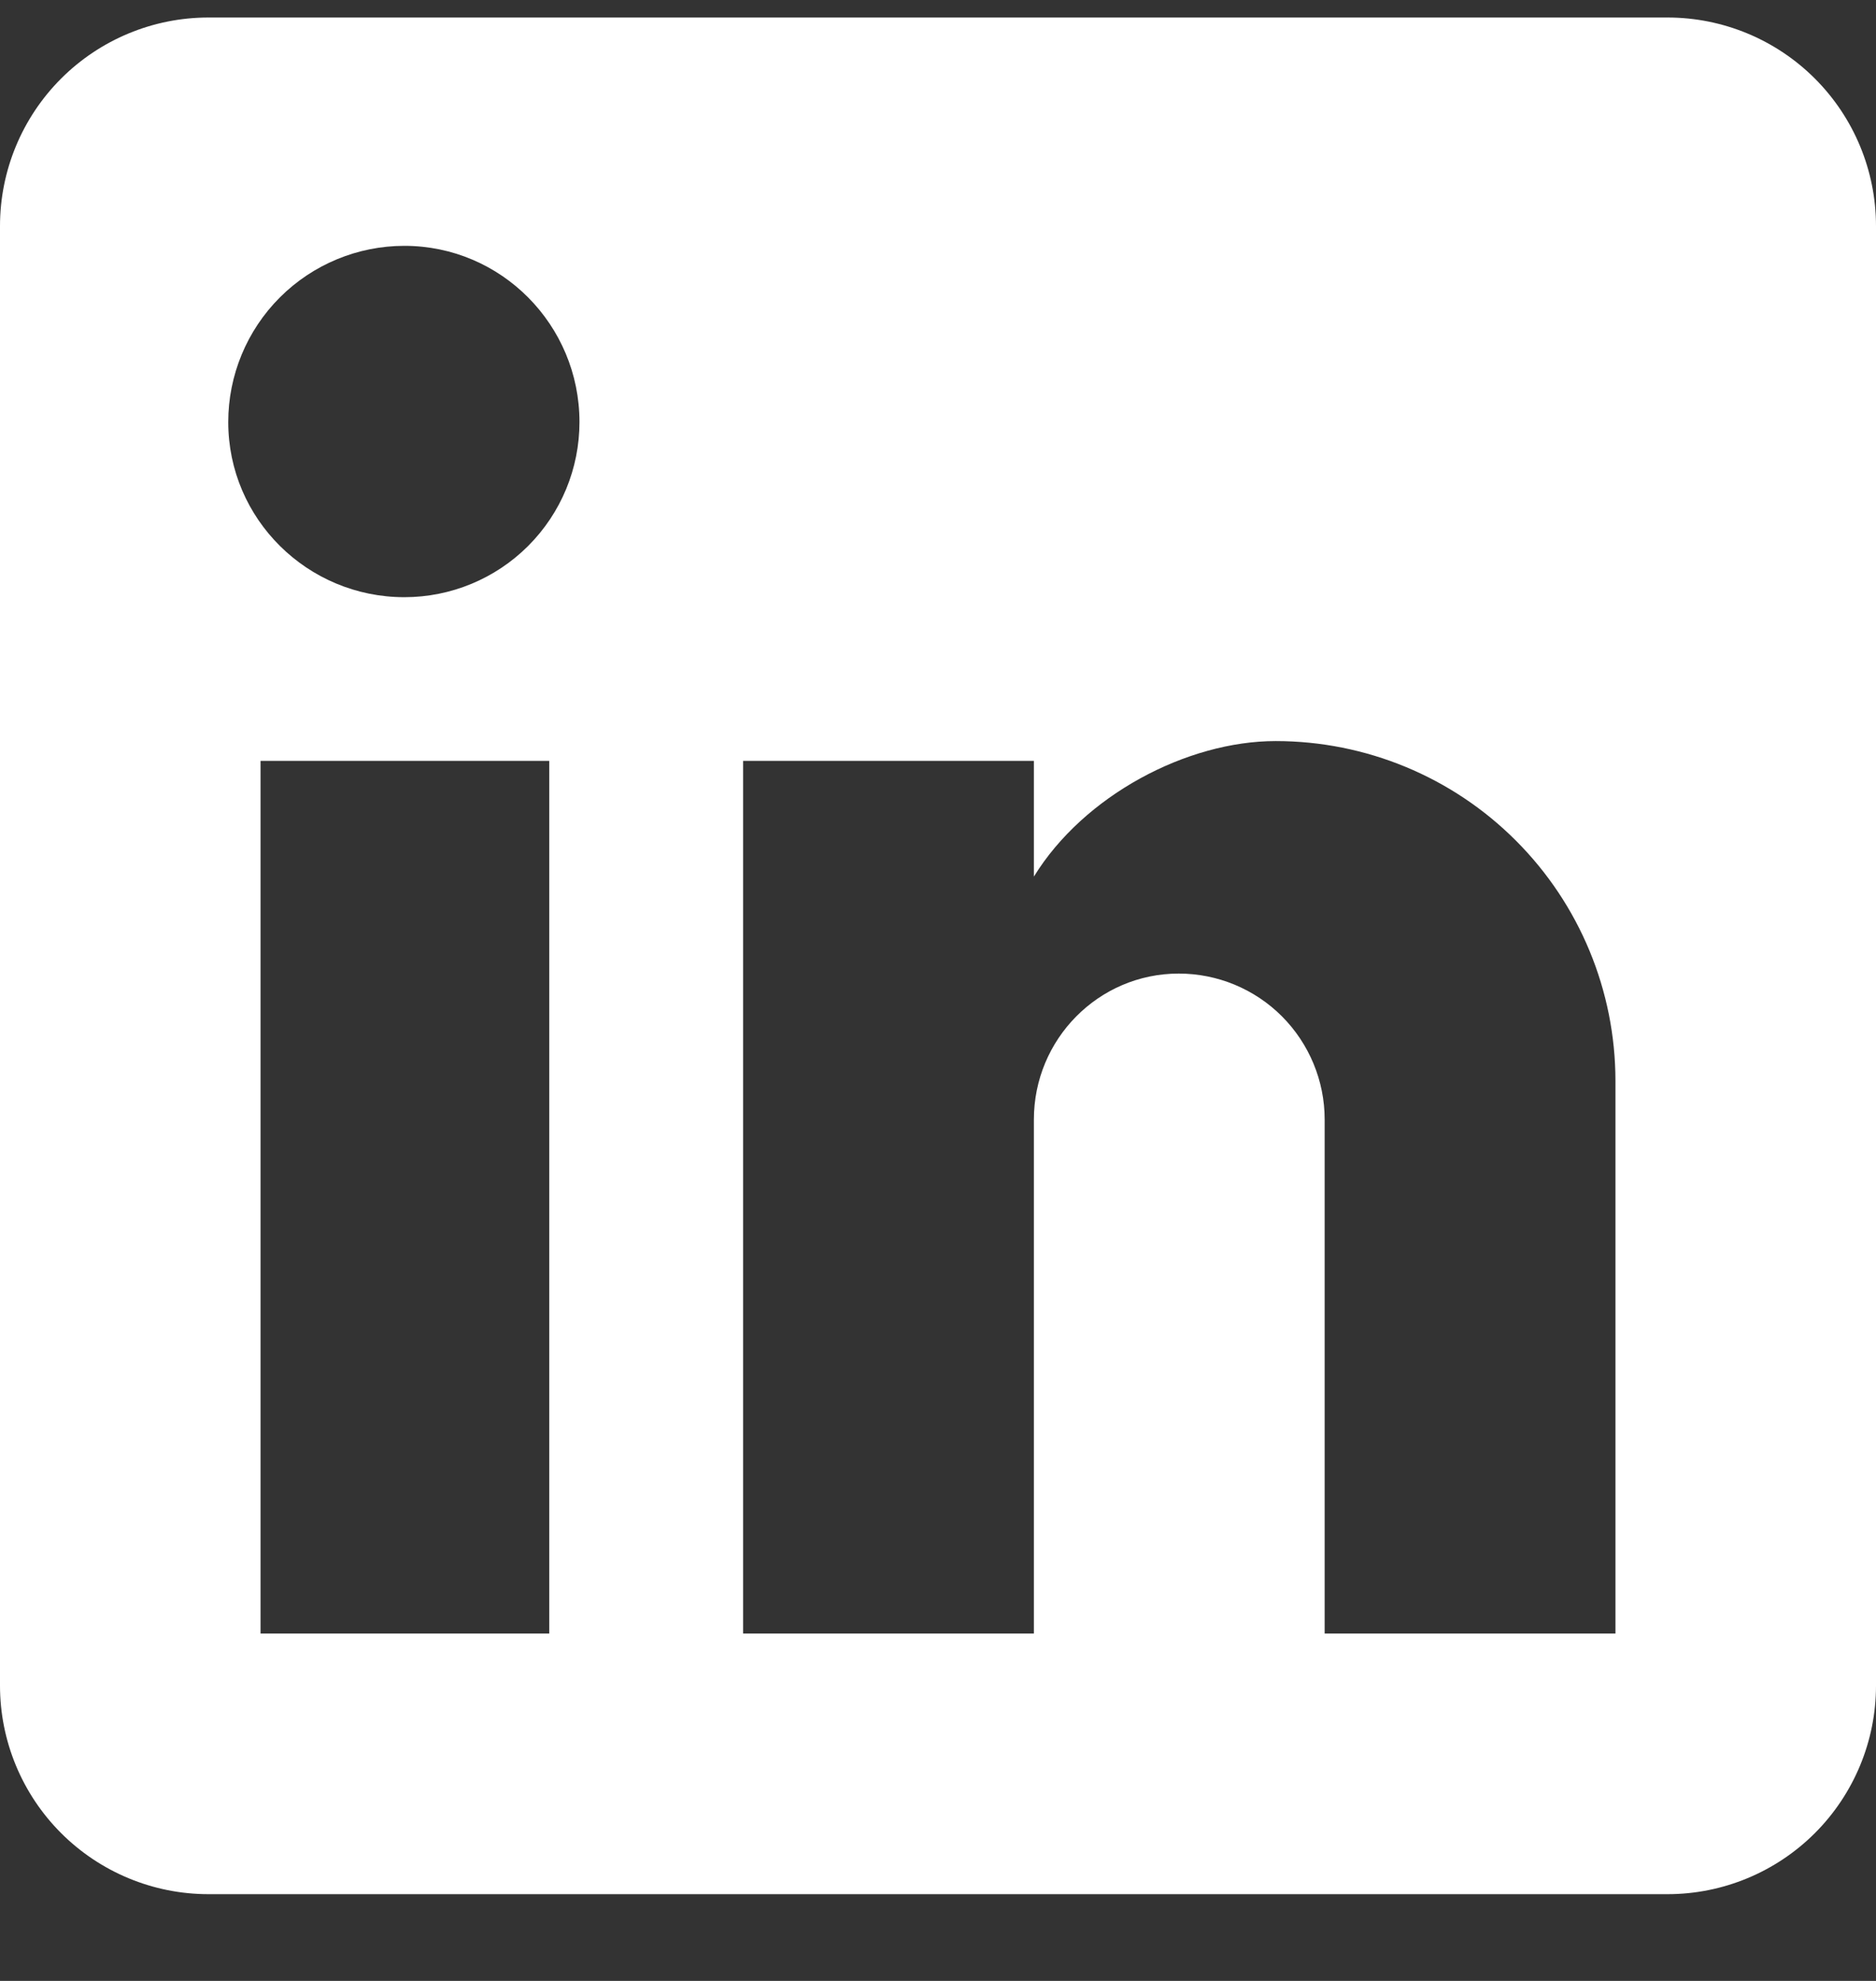
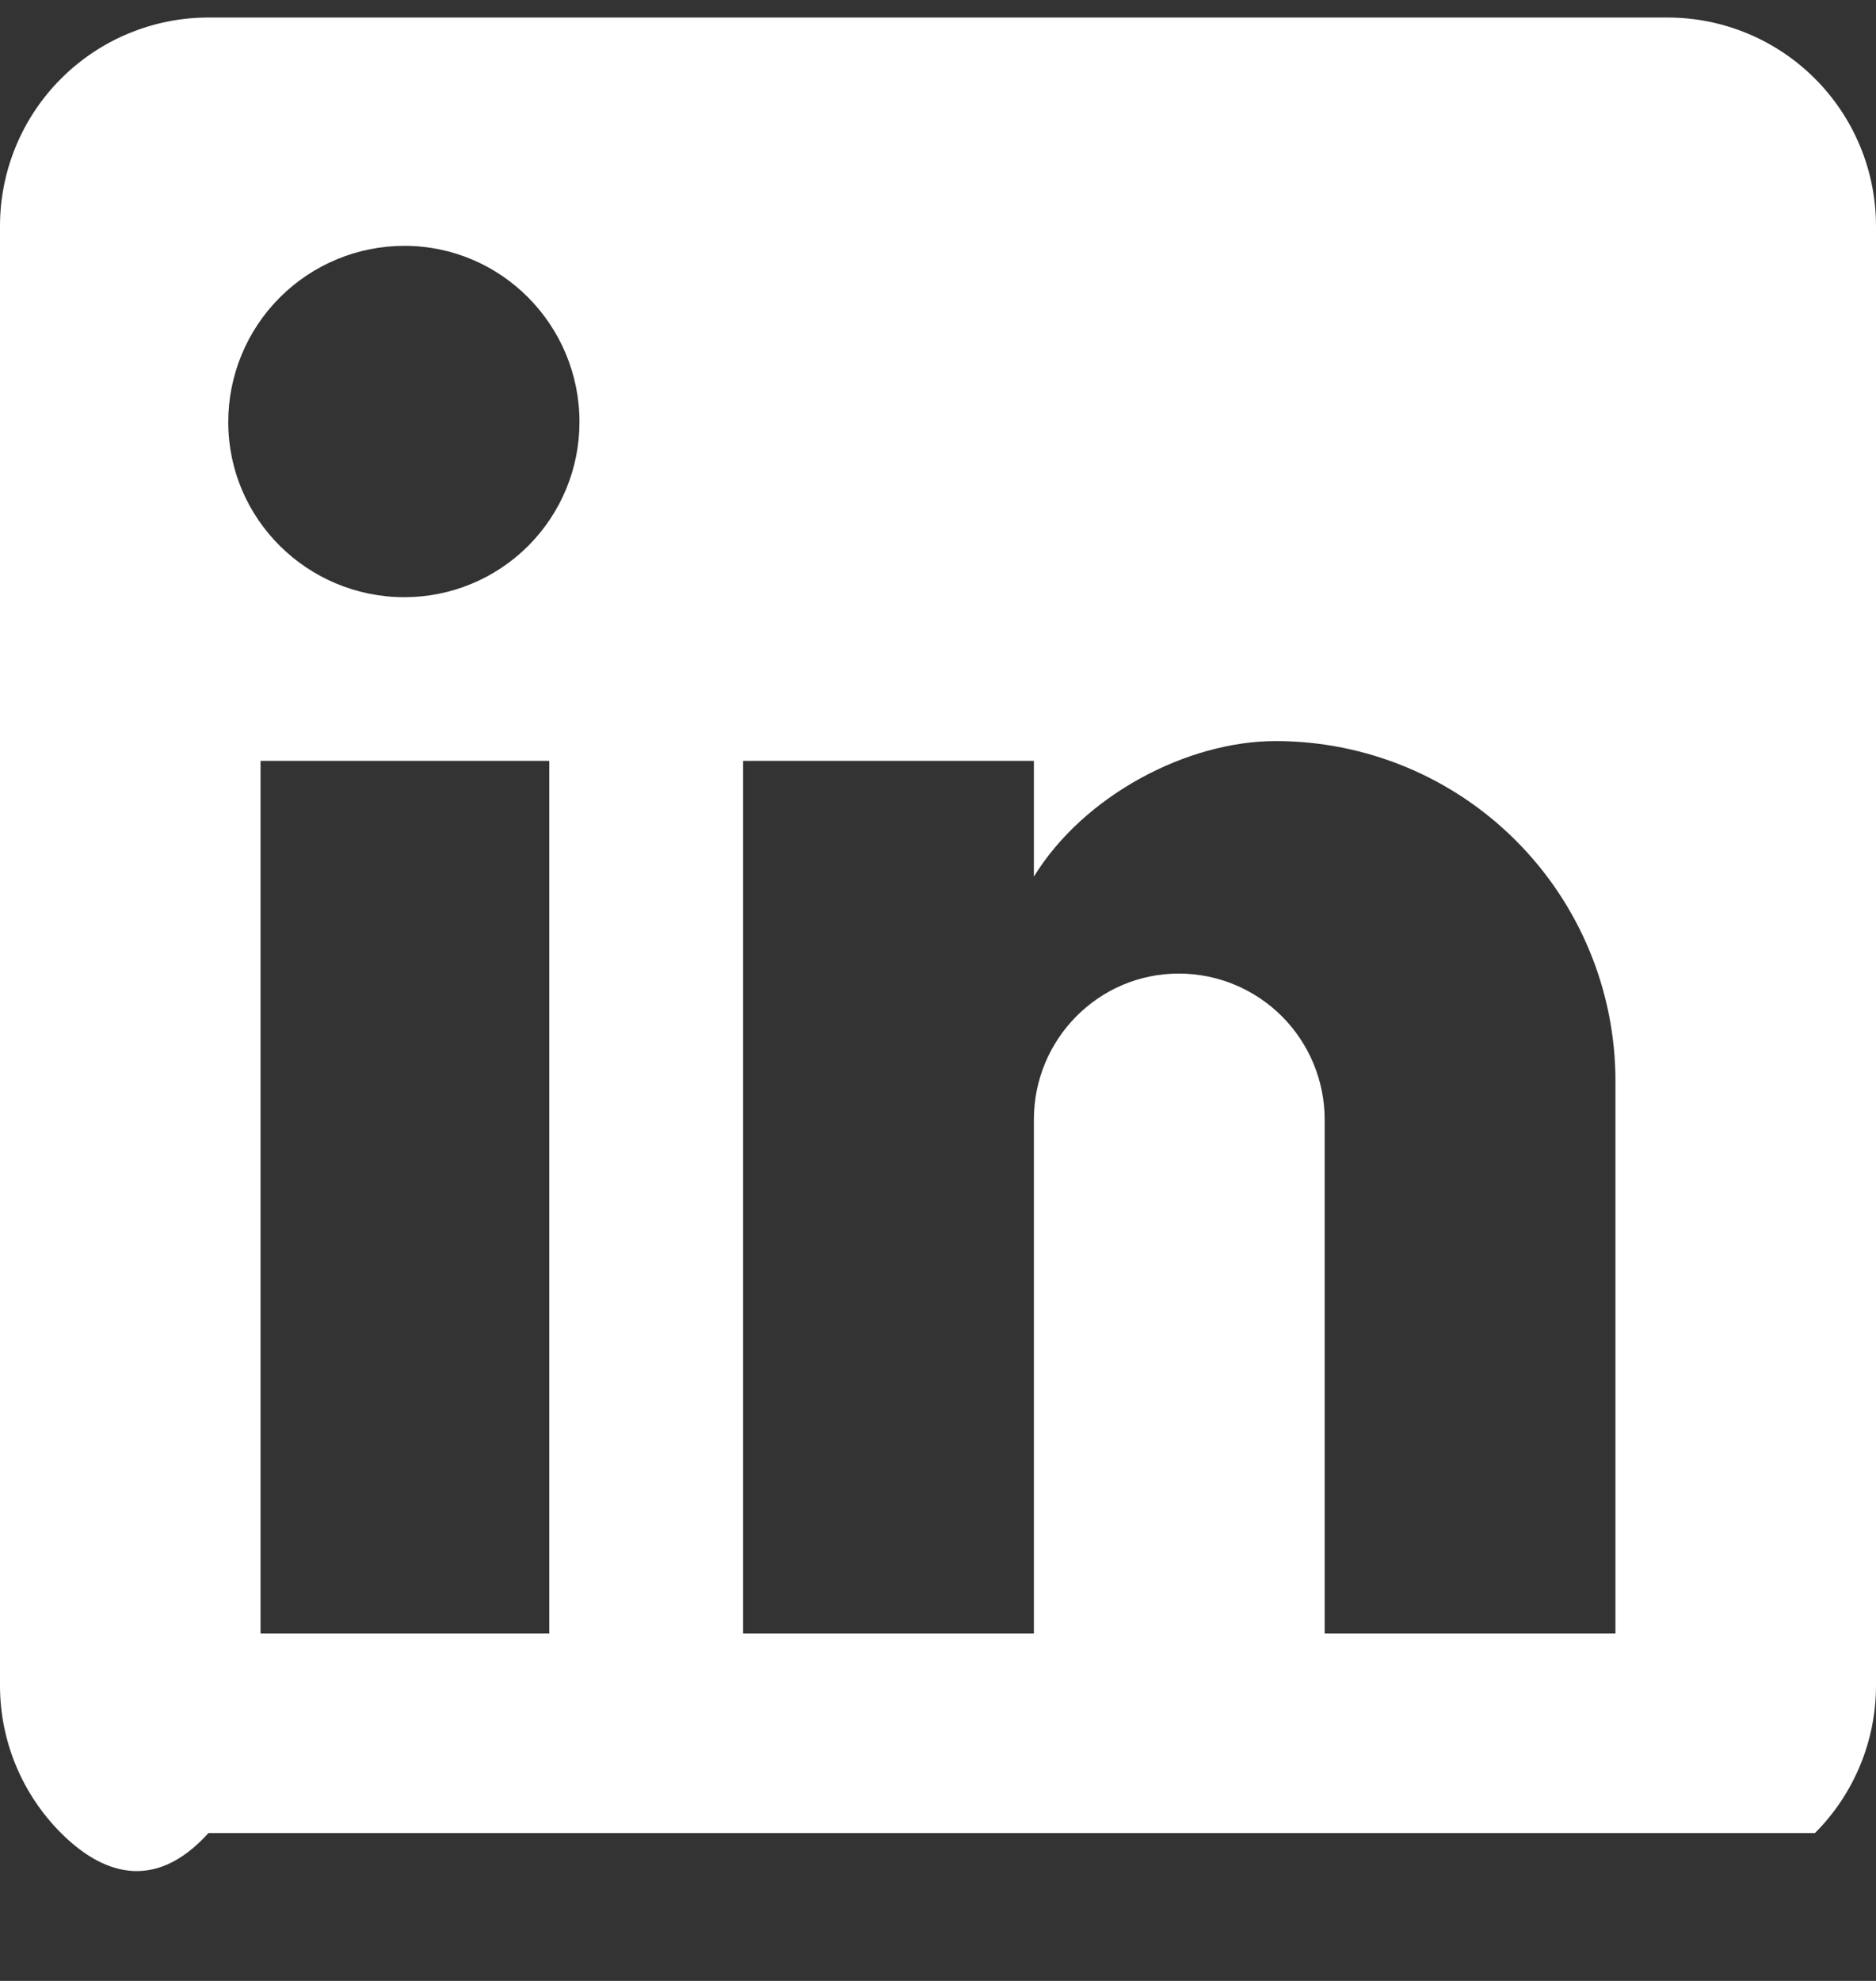
<svg xmlns="http://www.w3.org/2000/svg" width="18" height="19" viewBox="0 0 18 19" fill="none">
  <rect x="0" y="0" width="18" height="19" fill="#333333" stroke="none" />
-   <path d="M16 0.168C16.53 0.168 17.039 0.379 17.414 0.754C17.789 1.129 18 1.638 18 2.168V16.168C18 16.698 17.789 17.207 17.414 17.582C17.039 17.957 16.53 18.168 16 18.168H2C1.47 18.168 0.961 17.957 0.586 17.582C0.211 17.207 0 16.698 0 16.168V2.168C0 1.638 0.211 1.129 0.586 0.754C0.961 0.379 1.47 0.168 2 0.168H16ZM15.5 15.668V10.368C15.5 9.503 15.156 8.674 14.545 8.063C13.934 7.451 13.105 7.108 12.24 7.108C11.39 7.108 10.4 7.628 9.92 8.408V7.298H7.13V15.668H9.92V10.738C9.92 9.968 10.54 9.338 11.31 9.338C11.681 9.338 12.037 9.485 12.3 9.748C12.562 10.011 12.71 10.367 12.71 10.738V15.668H15.5ZM3.88 5.728C4.326 5.728 4.753 5.551 5.068 5.236C5.383 4.921 5.56 4.494 5.56 4.048C5.56 3.118 4.81 2.358 3.88 2.358C3.432 2.358 3.002 2.536 2.685 2.853C2.368 3.17 2.19 3.6 2.19 4.048C2.19 4.978 2.95 5.728 3.88 5.728ZM5.27 15.668V7.298H2.5V15.668H5.27Z" fill="white" style="fill:white;fill-opacity:1;" />
+   <path d="M16 0.168C16.53 0.168 17.039 0.379 17.414 0.754C17.789 1.129 18 1.638 18 2.168V16.168C18 16.698 17.789 17.207 17.414 17.582H2C1.47 18.168 0.961 17.957 0.586 17.582C0.211 17.207 0 16.698 0 16.168V2.168C0 1.638 0.211 1.129 0.586 0.754C0.961 0.379 1.47 0.168 2 0.168H16ZM15.5 15.668V10.368C15.5 9.503 15.156 8.674 14.545 8.063C13.934 7.451 13.105 7.108 12.24 7.108C11.39 7.108 10.4 7.628 9.92 8.408V7.298H7.13V15.668H9.92V10.738C9.92 9.968 10.54 9.338 11.31 9.338C11.681 9.338 12.037 9.485 12.3 9.748C12.562 10.011 12.71 10.367 12.71 10.738V15.668H15.5ZM3.88 5.728C4.326 5.728 4.753 5.551 5.068 5.236C5.383 4.921 5.56 4.494 5.56 4.048C5.56 3.118 4.81 2.358 3.88 2.358C3.432 2.358 3.002 2.536 2.685 2.853C2.368 3.17 2.19 3.6 2.19 4.048C2.19 4.978 2.95 5.728 3.88 5.728ZM5.27 15.668V7.298H2.5V15.668H5.27Z" fill="white" style="fill:white;fill-opacity:1;" />
</svg>